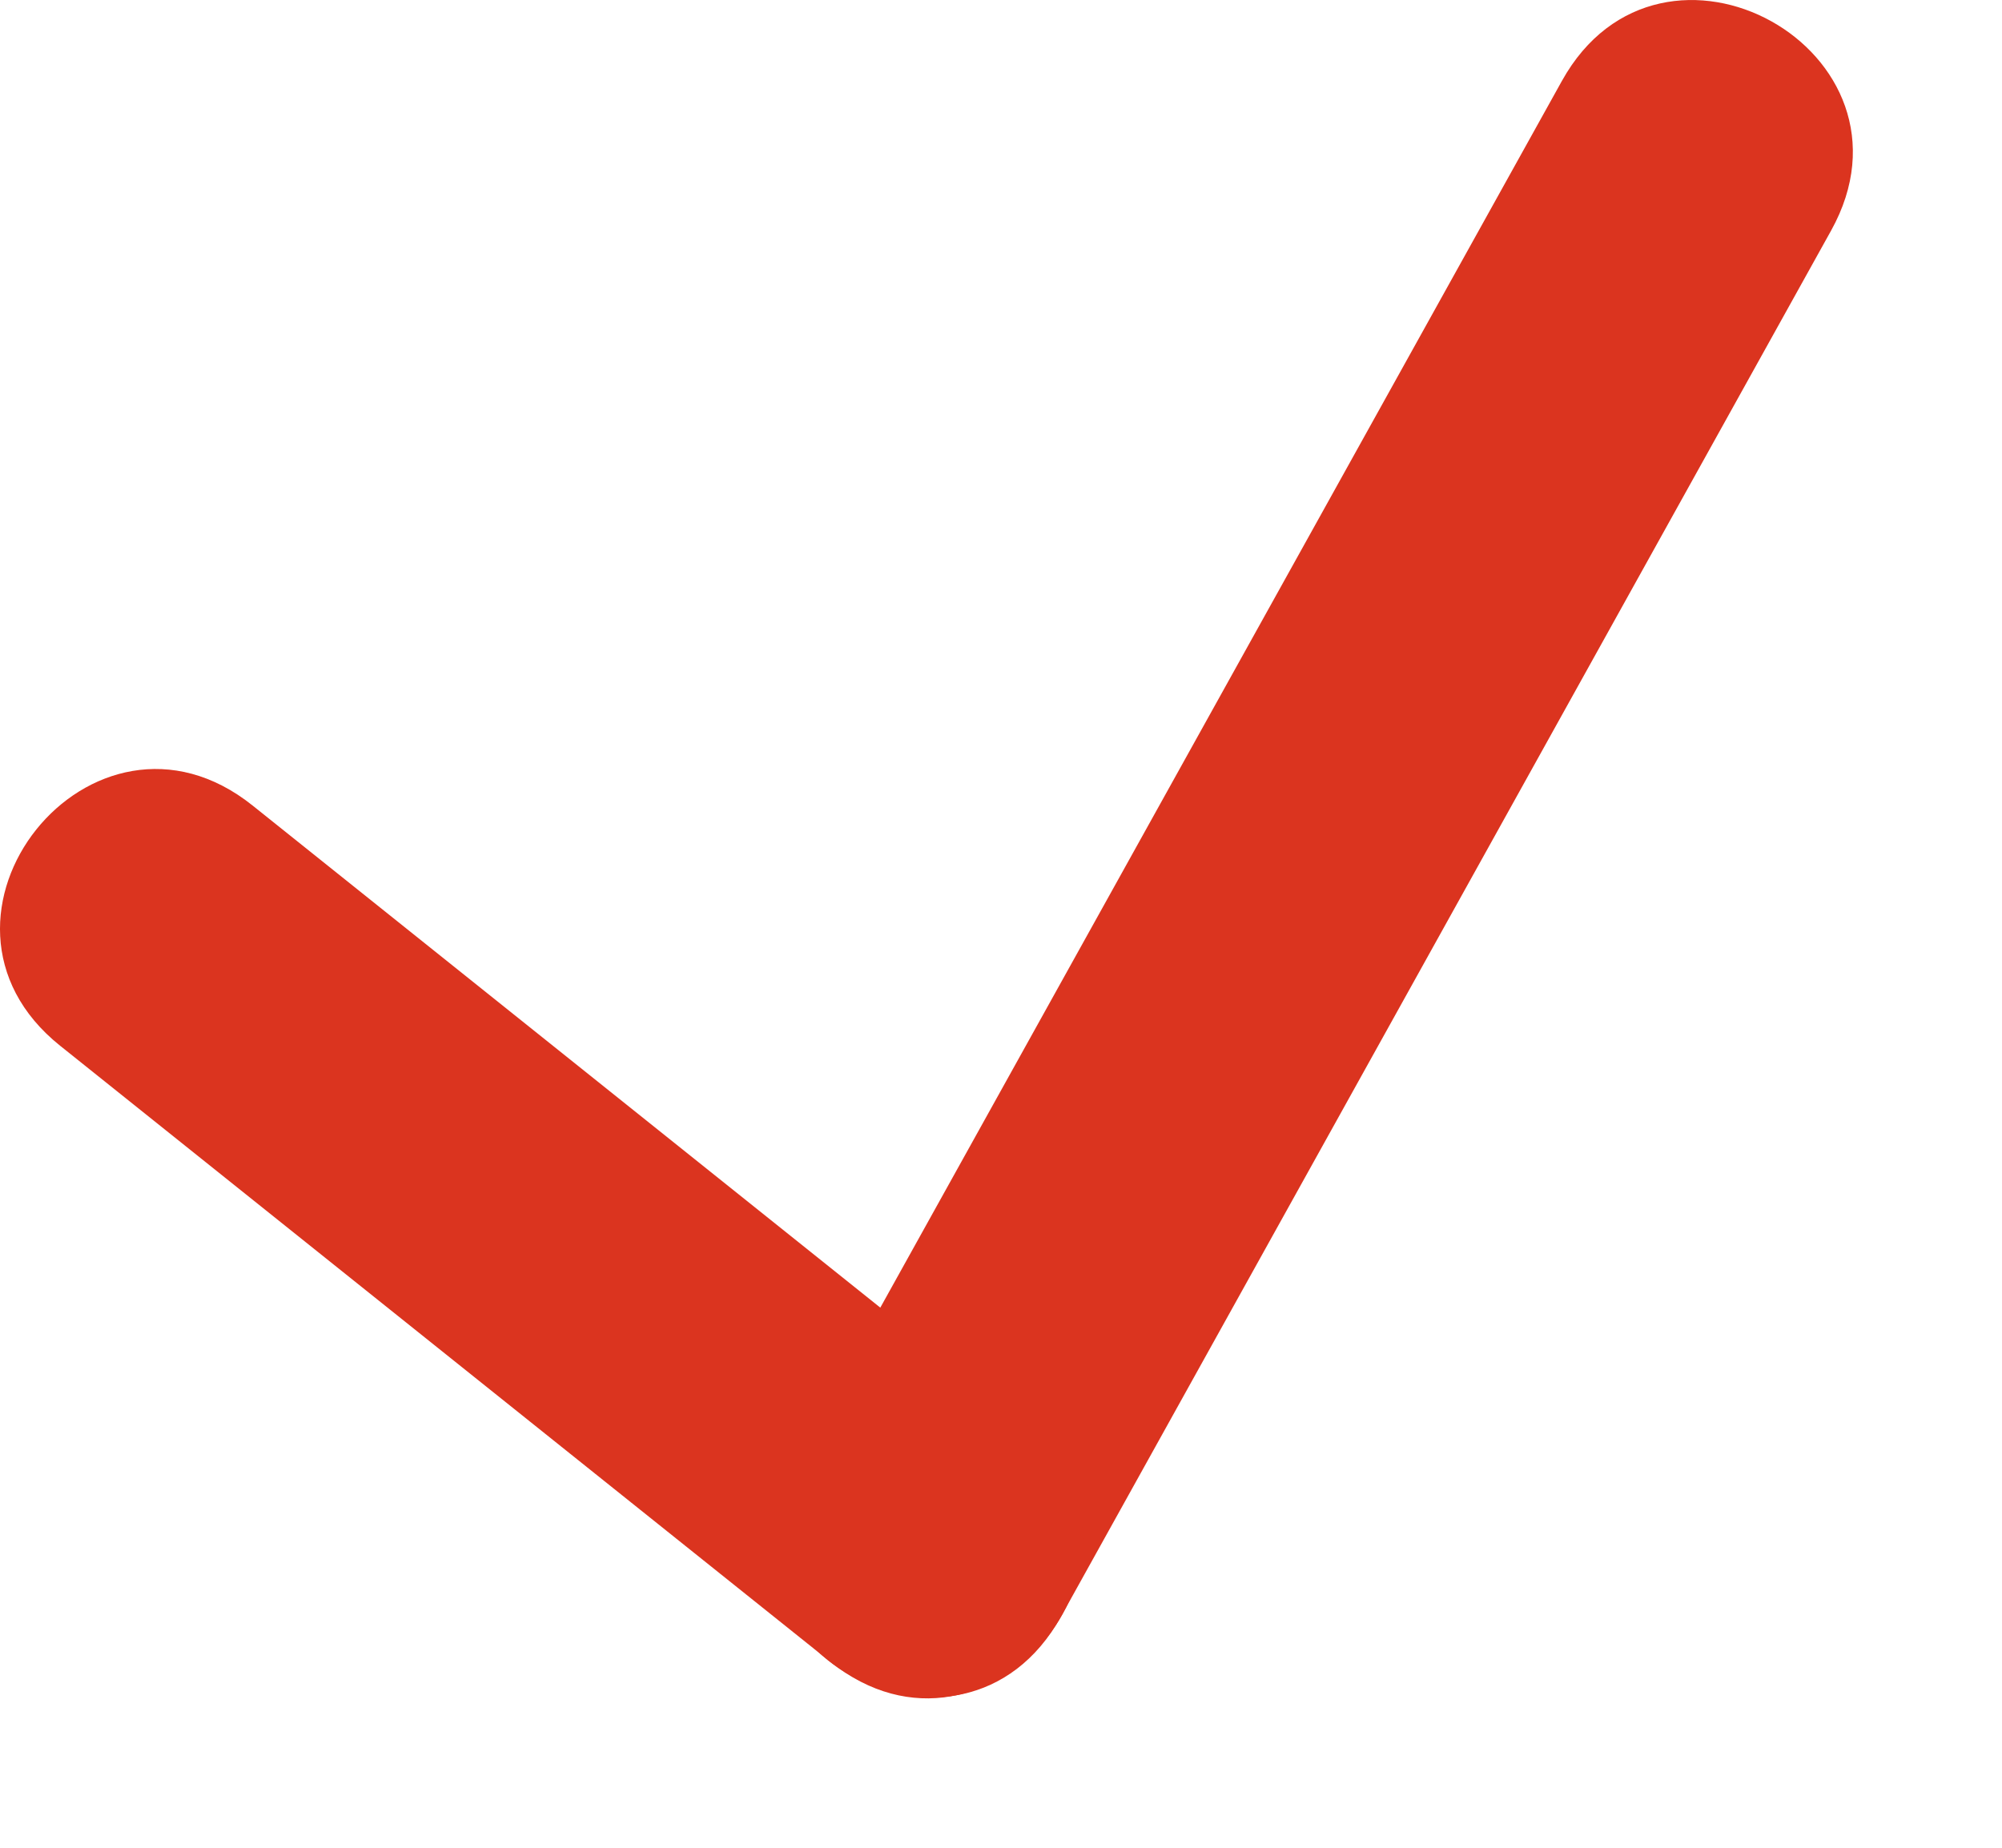
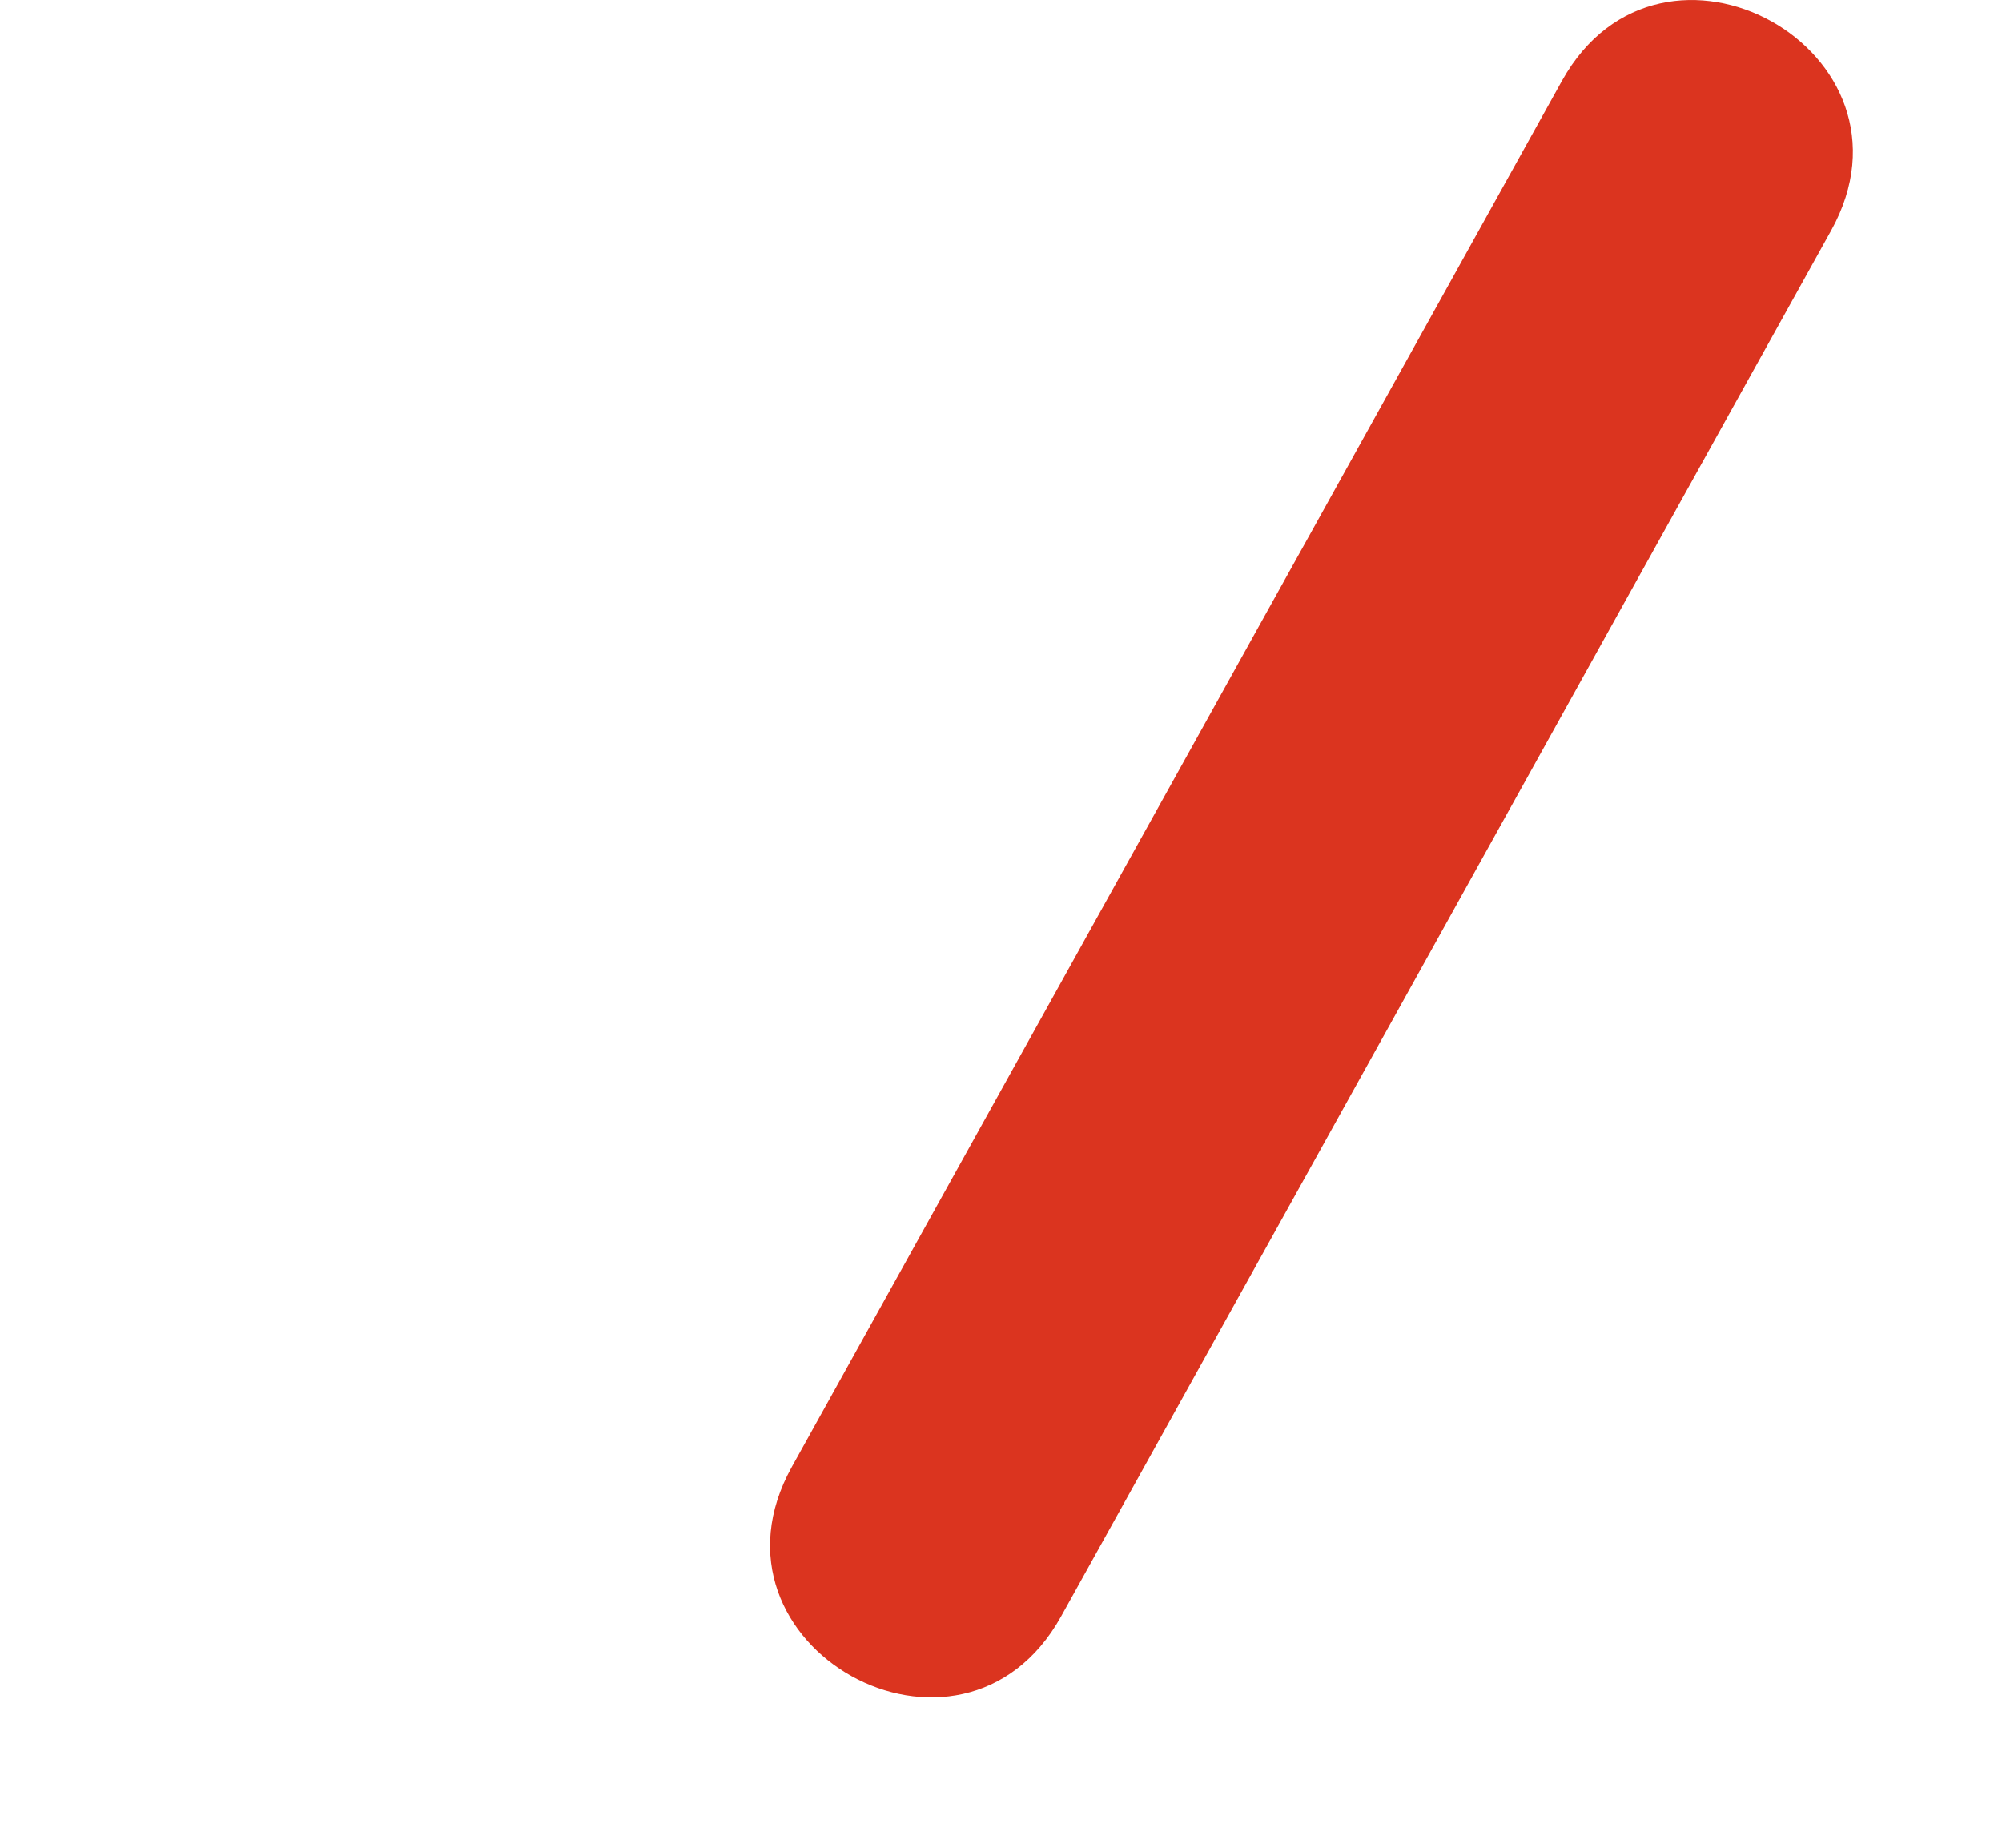
<svg xmlns="http://www.w3.org/2000/svg" width="13" height="12" viewBox="0 0 13 12" fill="none">
  <path d="M11.89 1.498L6.89 10.498C6.243 11.663 4.494 10.692 5.142 9.526L10.142 0.526C10.789 -0.639 12.538 0.332 11.89 1.498Z" fill="#DB341F" />
-   <path d="M1.641 5.232L6.641 9.232C7.681 10.064 6.432 11.626 5.391 10.792L0.391 6.792C-0.649 5.96 0.6 4.398 1.641 5.232Z" fill="#DB341F" />
</svg>